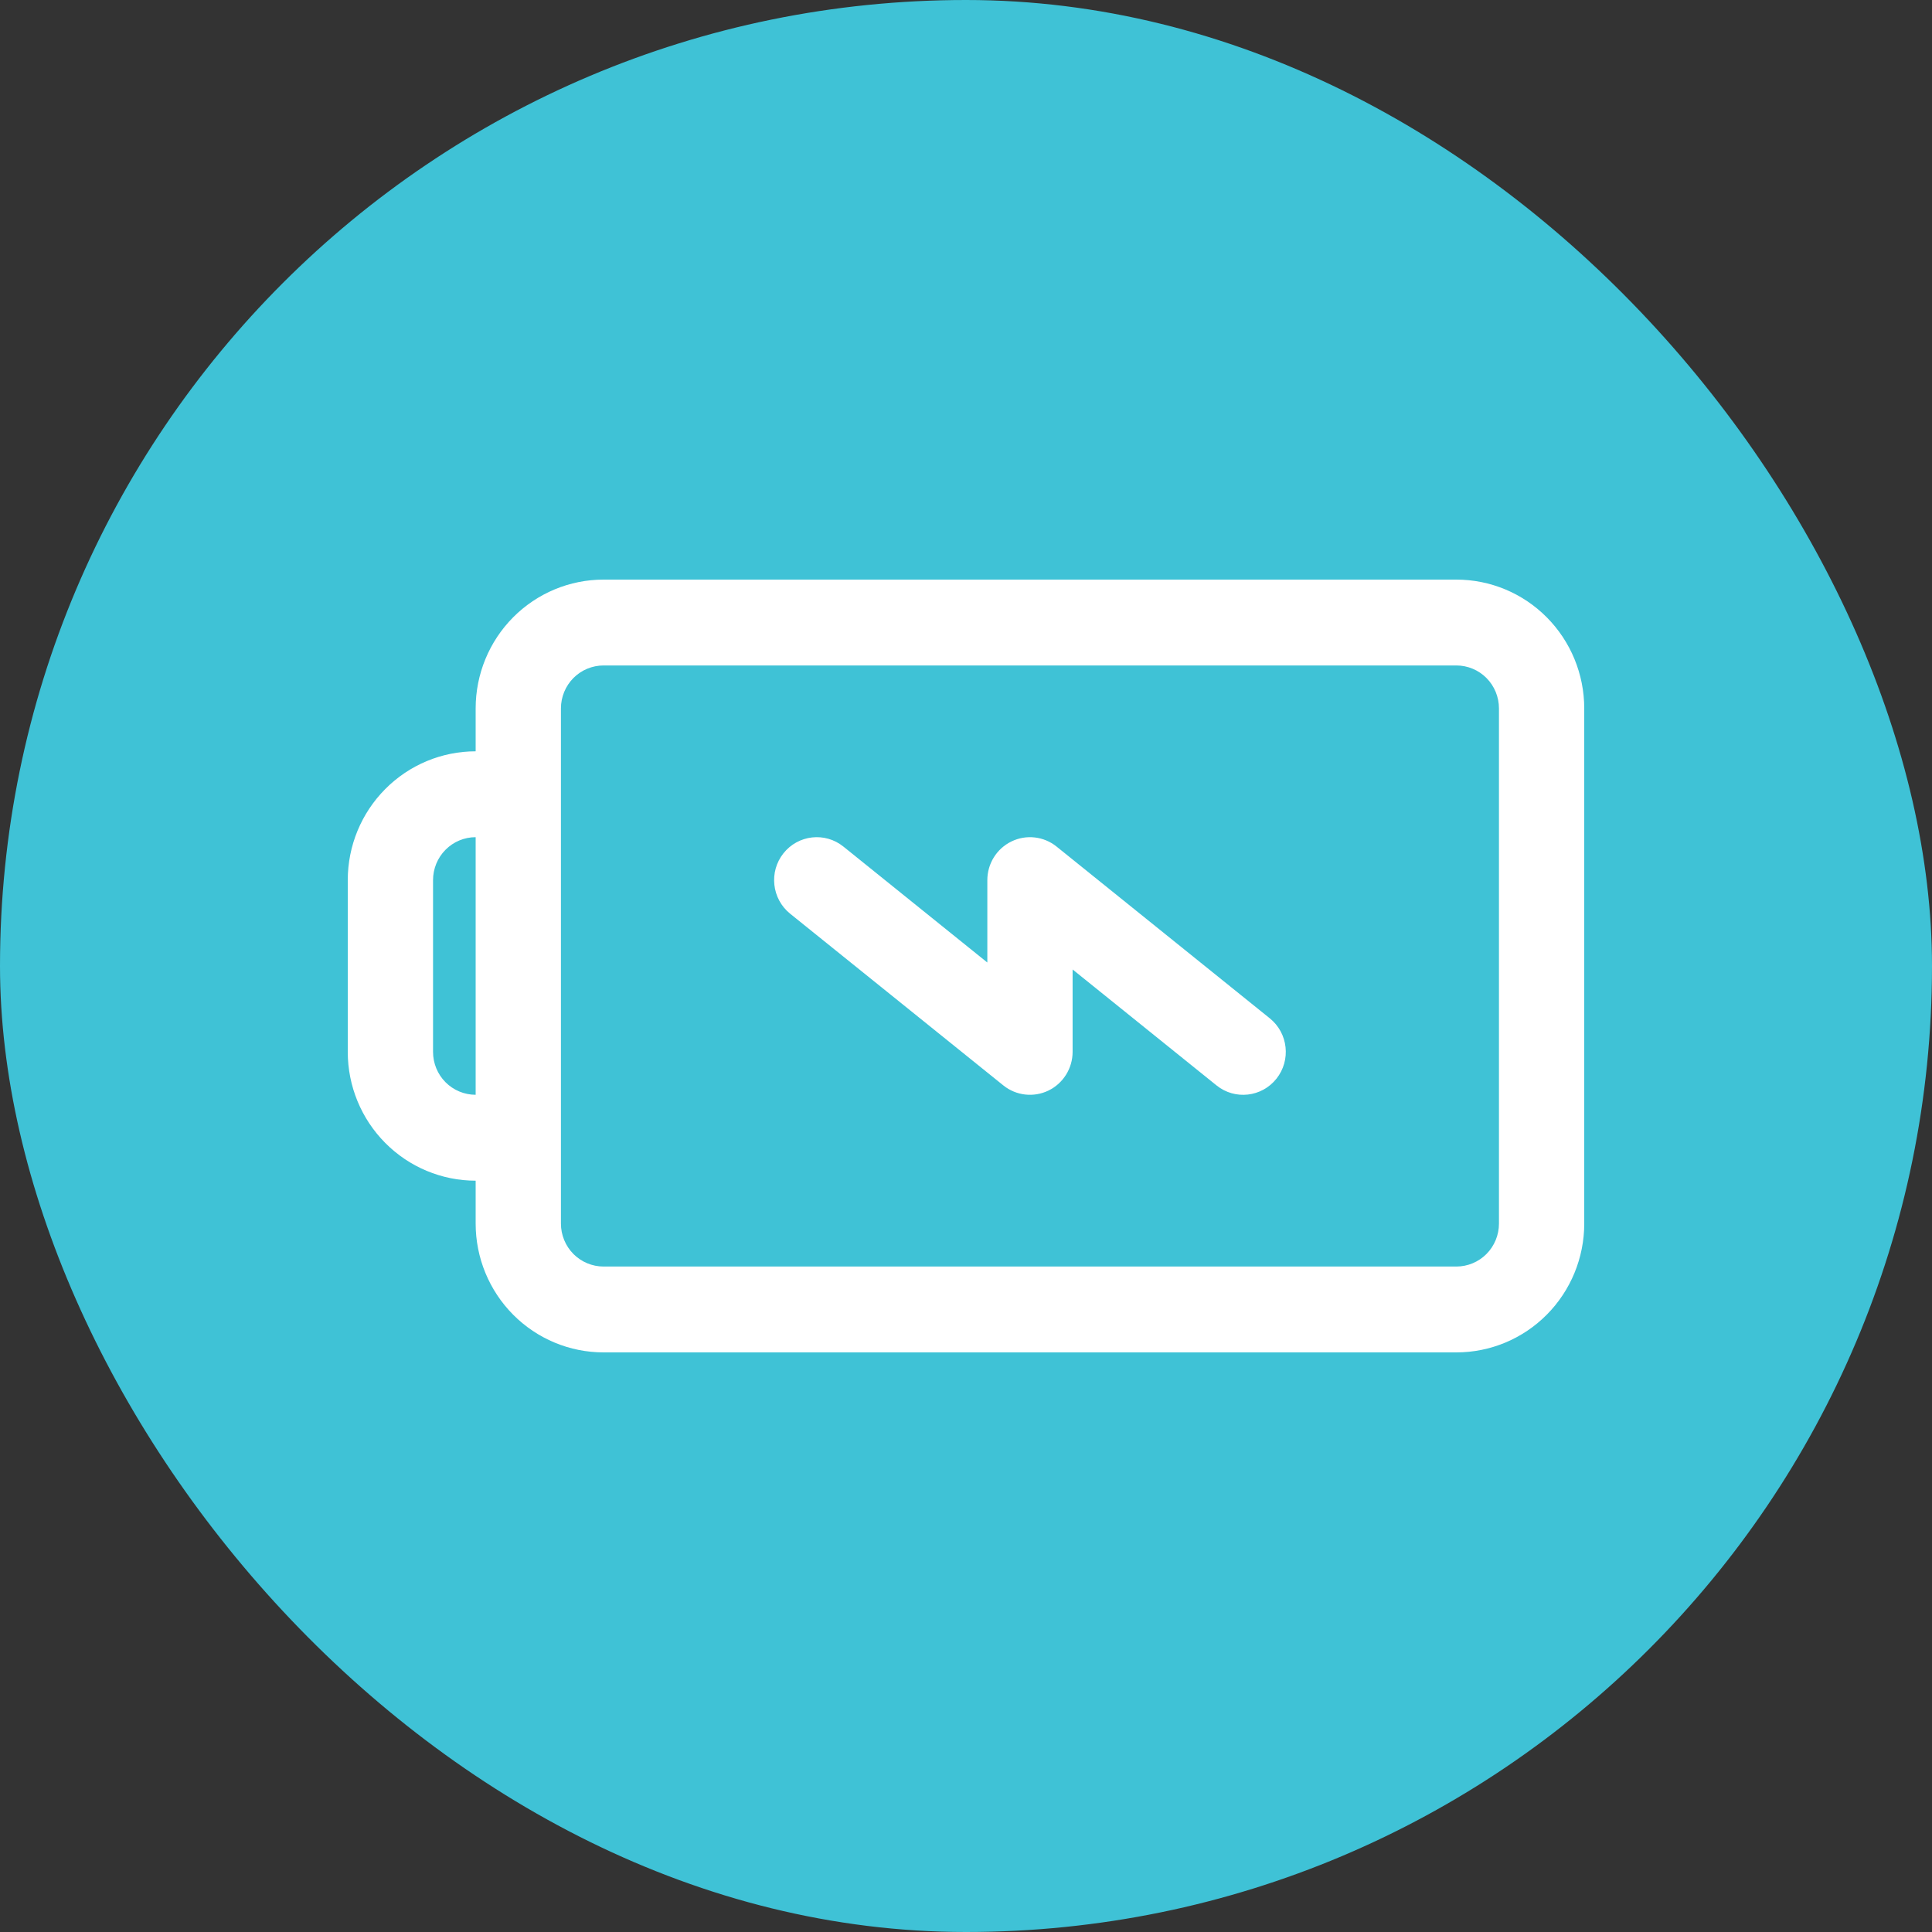
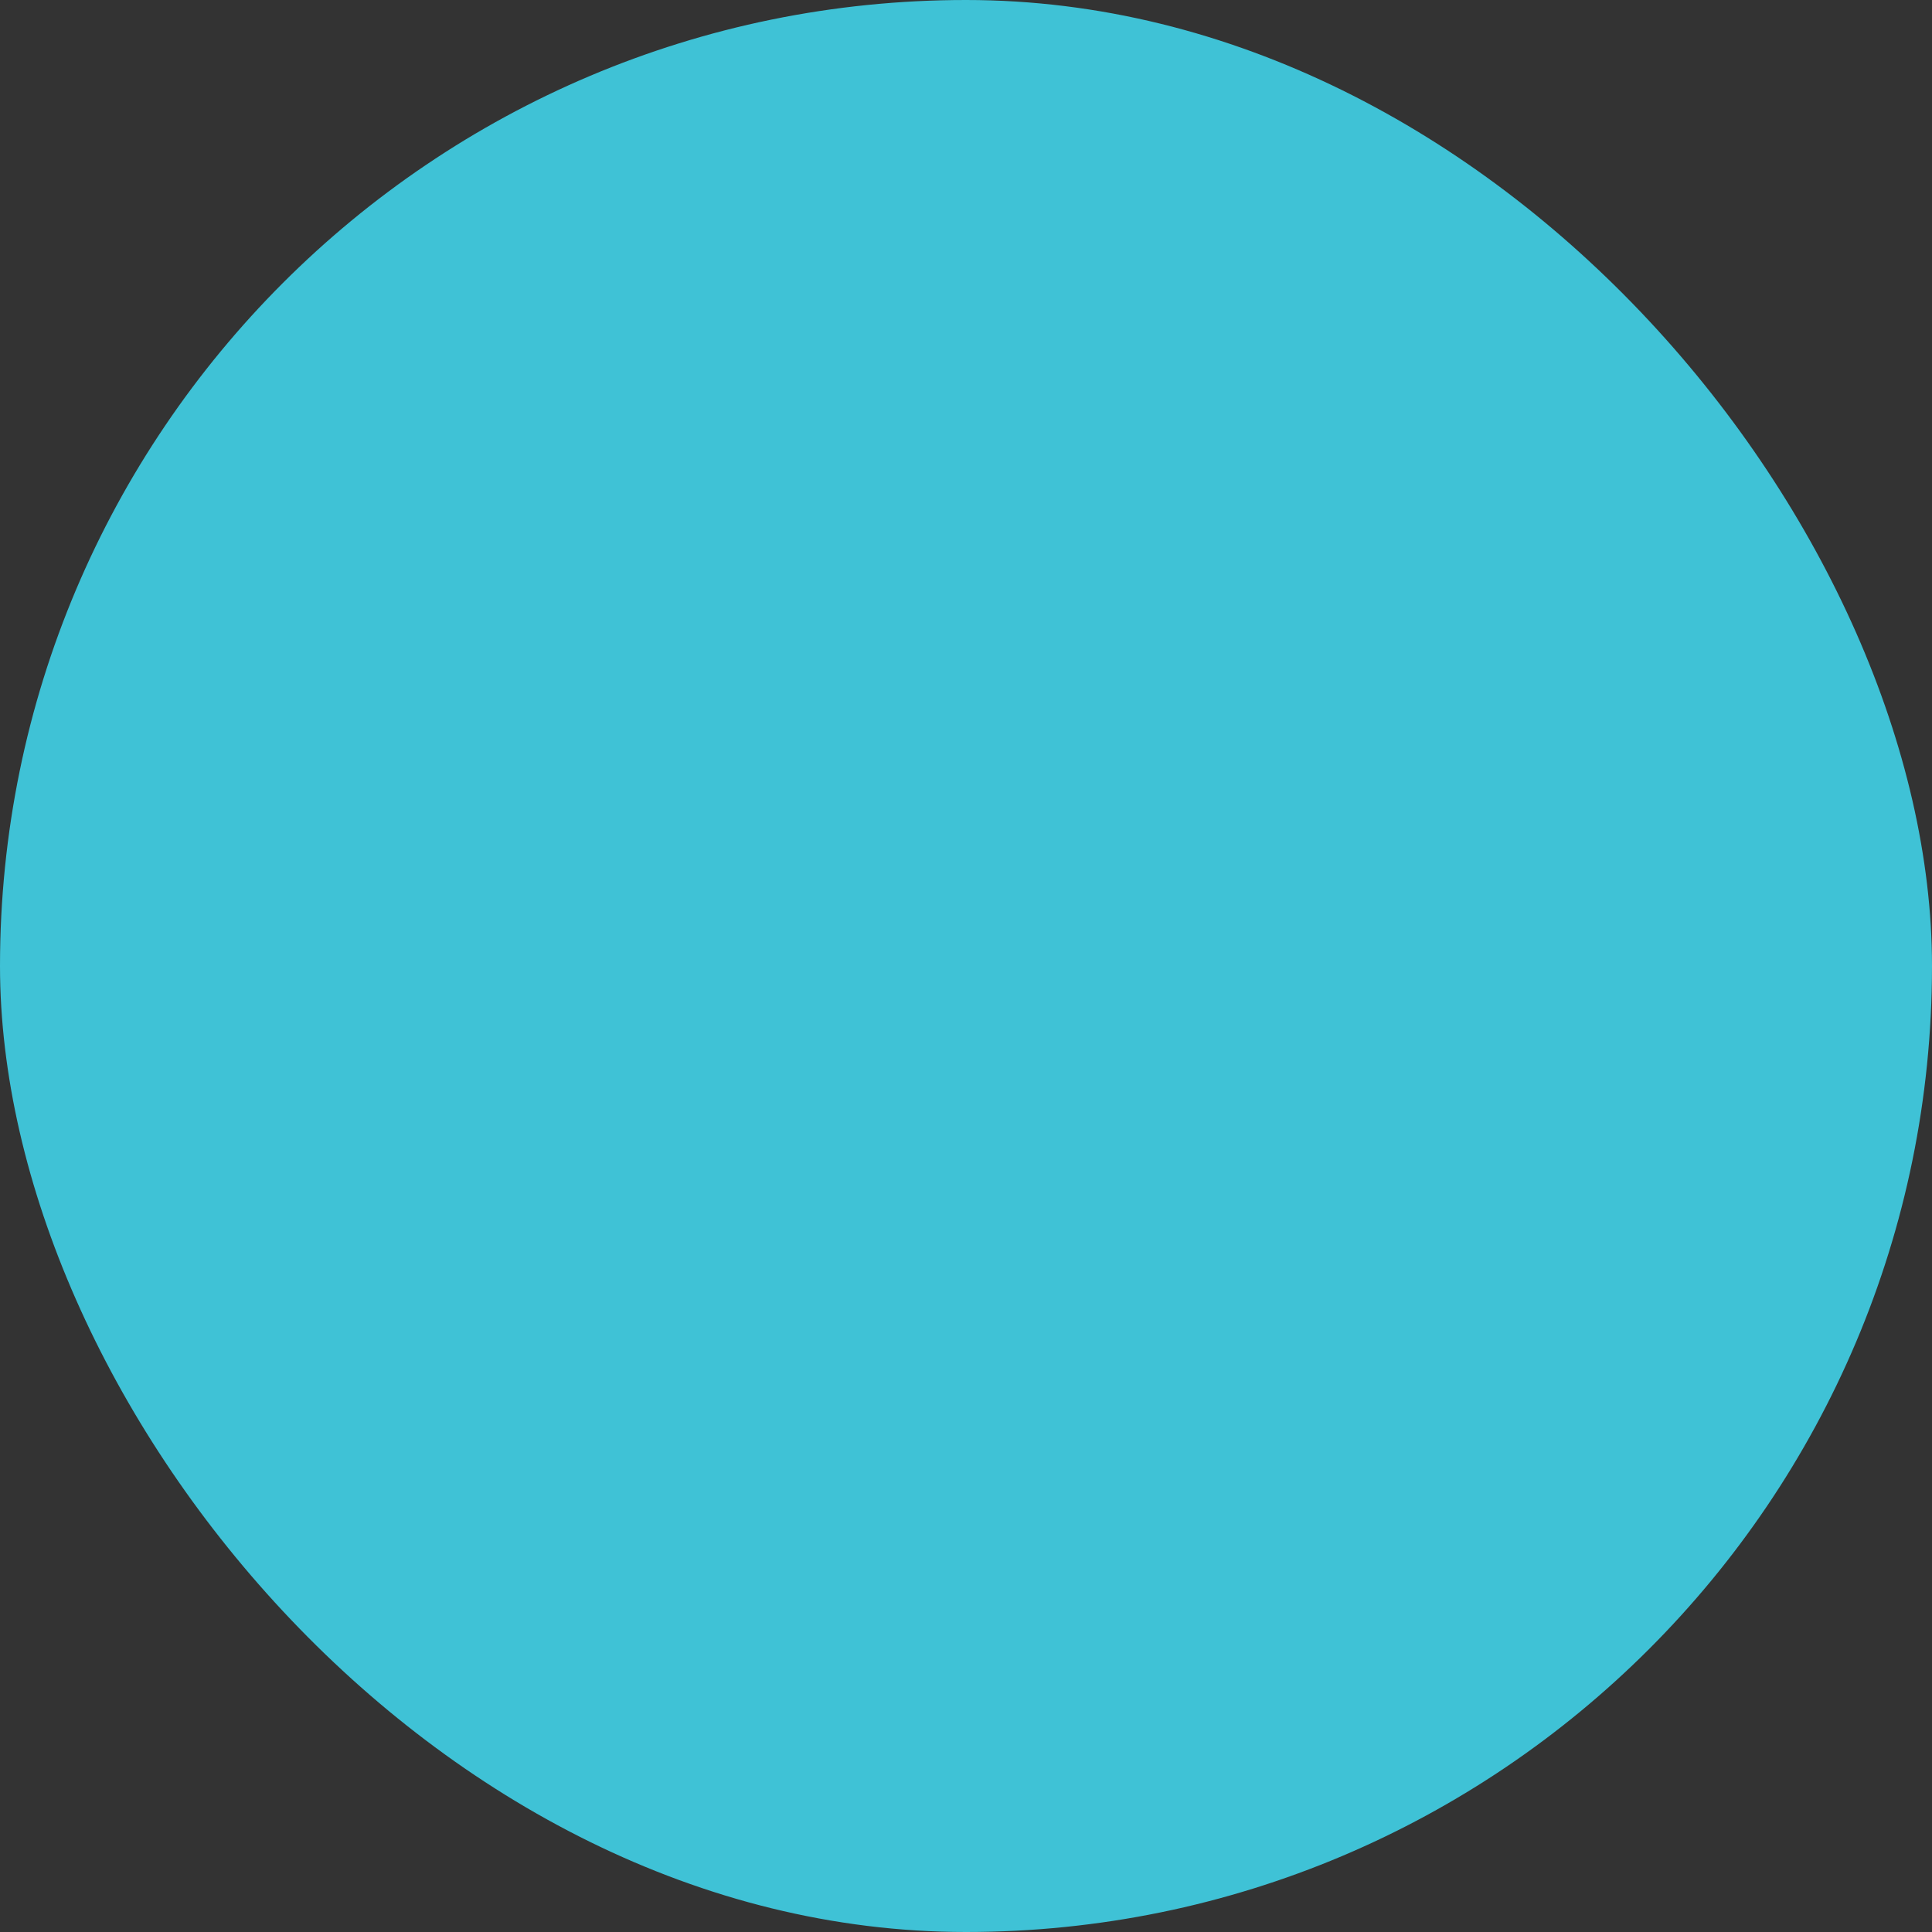
<svg xmlns="http://www.w3.org/2000/svg" width="50" height="50" viewBox="0 0 50 50" fill="none">
  <rect x="0" y="0" width="50" height="50" fill="#333333" stroke="none" />
  <rect width="50" height="50" rx="25" fill="#3FC2D6" />
-   <path fill-rule="evenodd" clip-rule="evenodd" d="M12.31 30.556L12.31 31.667C12.31 32.551 12.659 33.399 13.28 34.024C13.901 34.649 14.742 35 15.621 35L37.69 35C38.568 35 39.41 34.649 40.03 34.024C40.651 33.399 41 32.551 41 31.667L41 18.333C41 17.449 40.651 16.601 40.03 15.976C39.41 15.351 38.568 15 37.69 15L15.621 15C14.742 15 13.901 15.351 13.28 15.976C12.659 16.601 12.31 17.449 12.31 18.333L12.31 19.444C11.432 19.444 10.59 19.796 9.97 20.421C9.349 21.046 9 21.893 9 22.778L9 27.222C9 28.107 9.349 28.954 9.97 29.579C10.59 30.204 11.432 30.556 12.31 30.556ZM15.621 17.222L37.69 17.222C37.982 17.222 38.263 17.339 38.47 17.547C38.677 17.756 38.793 18.039 38.793 18.333L38.793 31.667C38.793 31.961 38.677 32.244 38.47 32.453C38.263 32.661 37.982 32.778 37.69 32.778L15.621 32.778C15.328 32.778 15.047 32.661 14.84 32.453C14.633 32.244 14.517 31.961 14.517 31.667L14.517 18.333C14.517 18.039 14.633 17.756 14.84 17.547C15.047 17.339 15.328 17.222 15.621 17.222ZM20.448 23.646L25.966 28.09C26.297 28.357 26.752 28.408 27.133 28.224C27.516 28.039 27.759 27.648 27.759 27.222L27.759 25.09L31.483 28.09C31.959 28.474 32.654 28.396 33.035 27.916C33.415 27.437 33.338 26.737 32.862 26.354L27.345 21.91C27.014 21.643 26.559 21.591 26.178 21.776C25.795 21.961 25.552 22.351 25.552 22.778L25.552 24.91L21.828 21.91C21.352 21.526 20.657 21.604 20.276 22.083C19.895 22.562 19.973 23.262 20.448 23.646ZM12.31 21.666L12.31 28.333C12.018 28.333 11.737 28.216 11.53 28.008C11.323 27.8 11.207 27.517 11.207 27.222L11.207 22.778C11.207 22.483 11.323 22.2 11.53 21.992C11.737 21.783 12.018 21.666 12.31 21.666Z" fill="white" />
</svg>